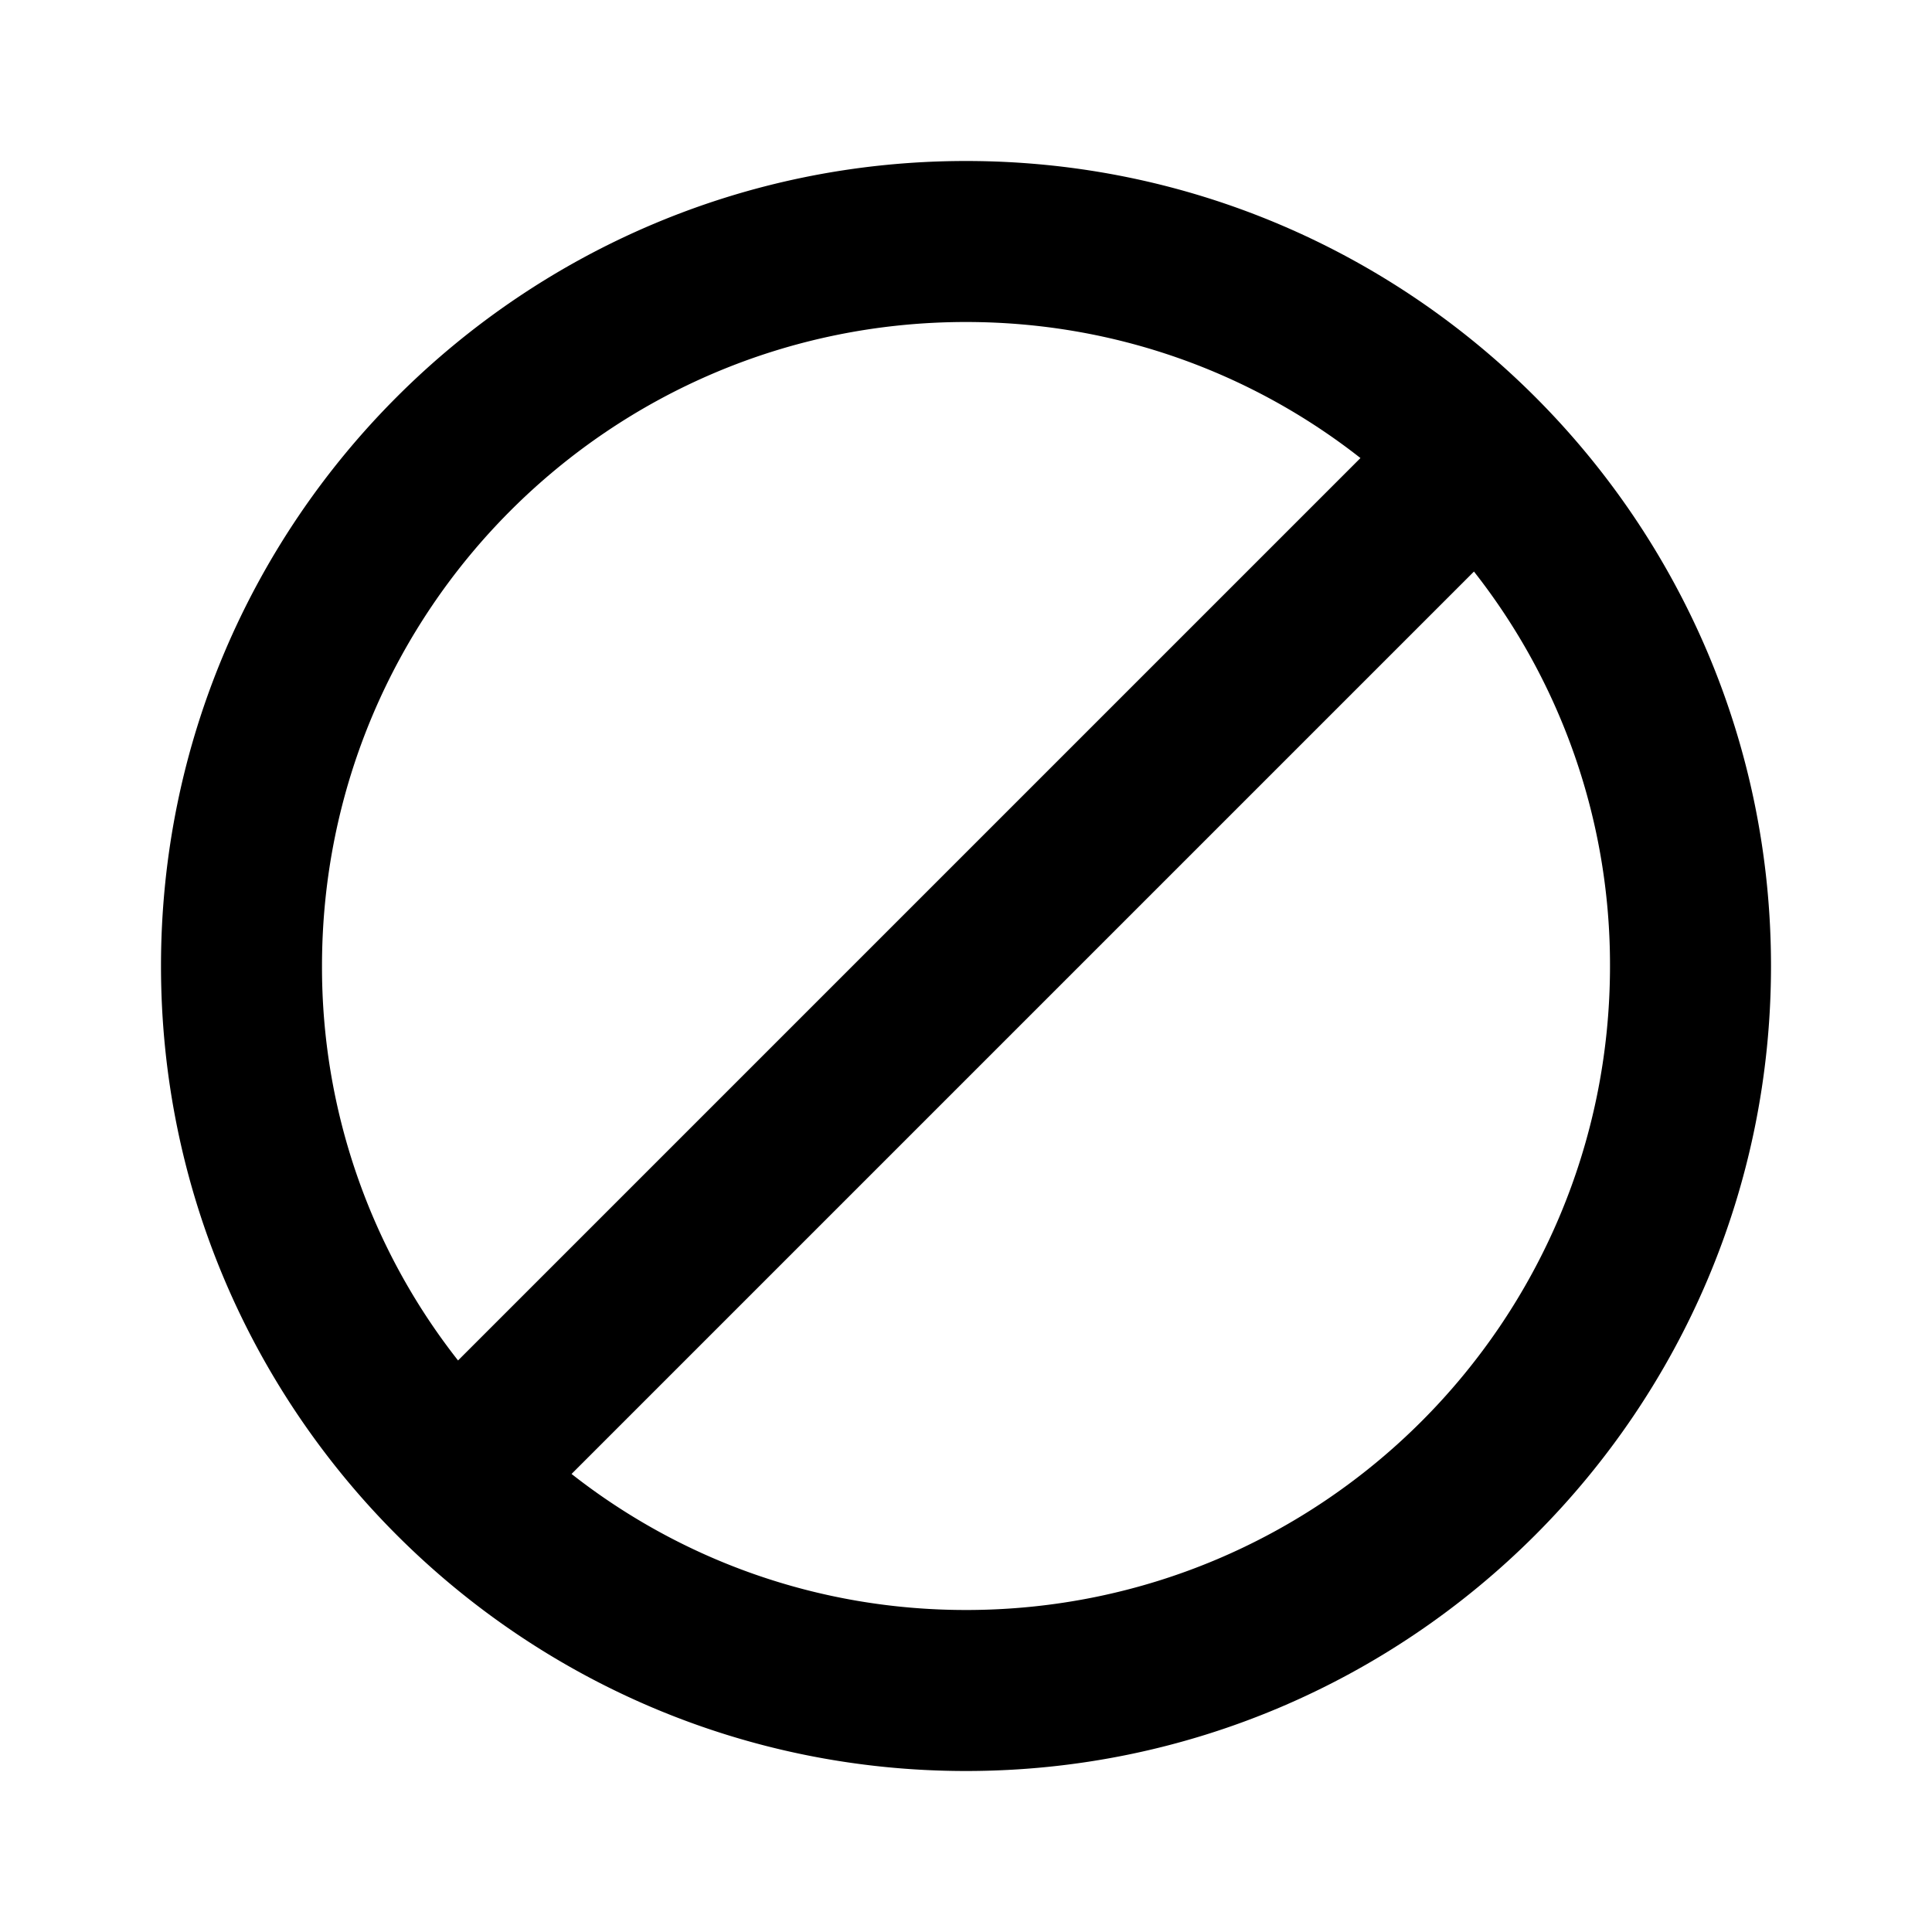
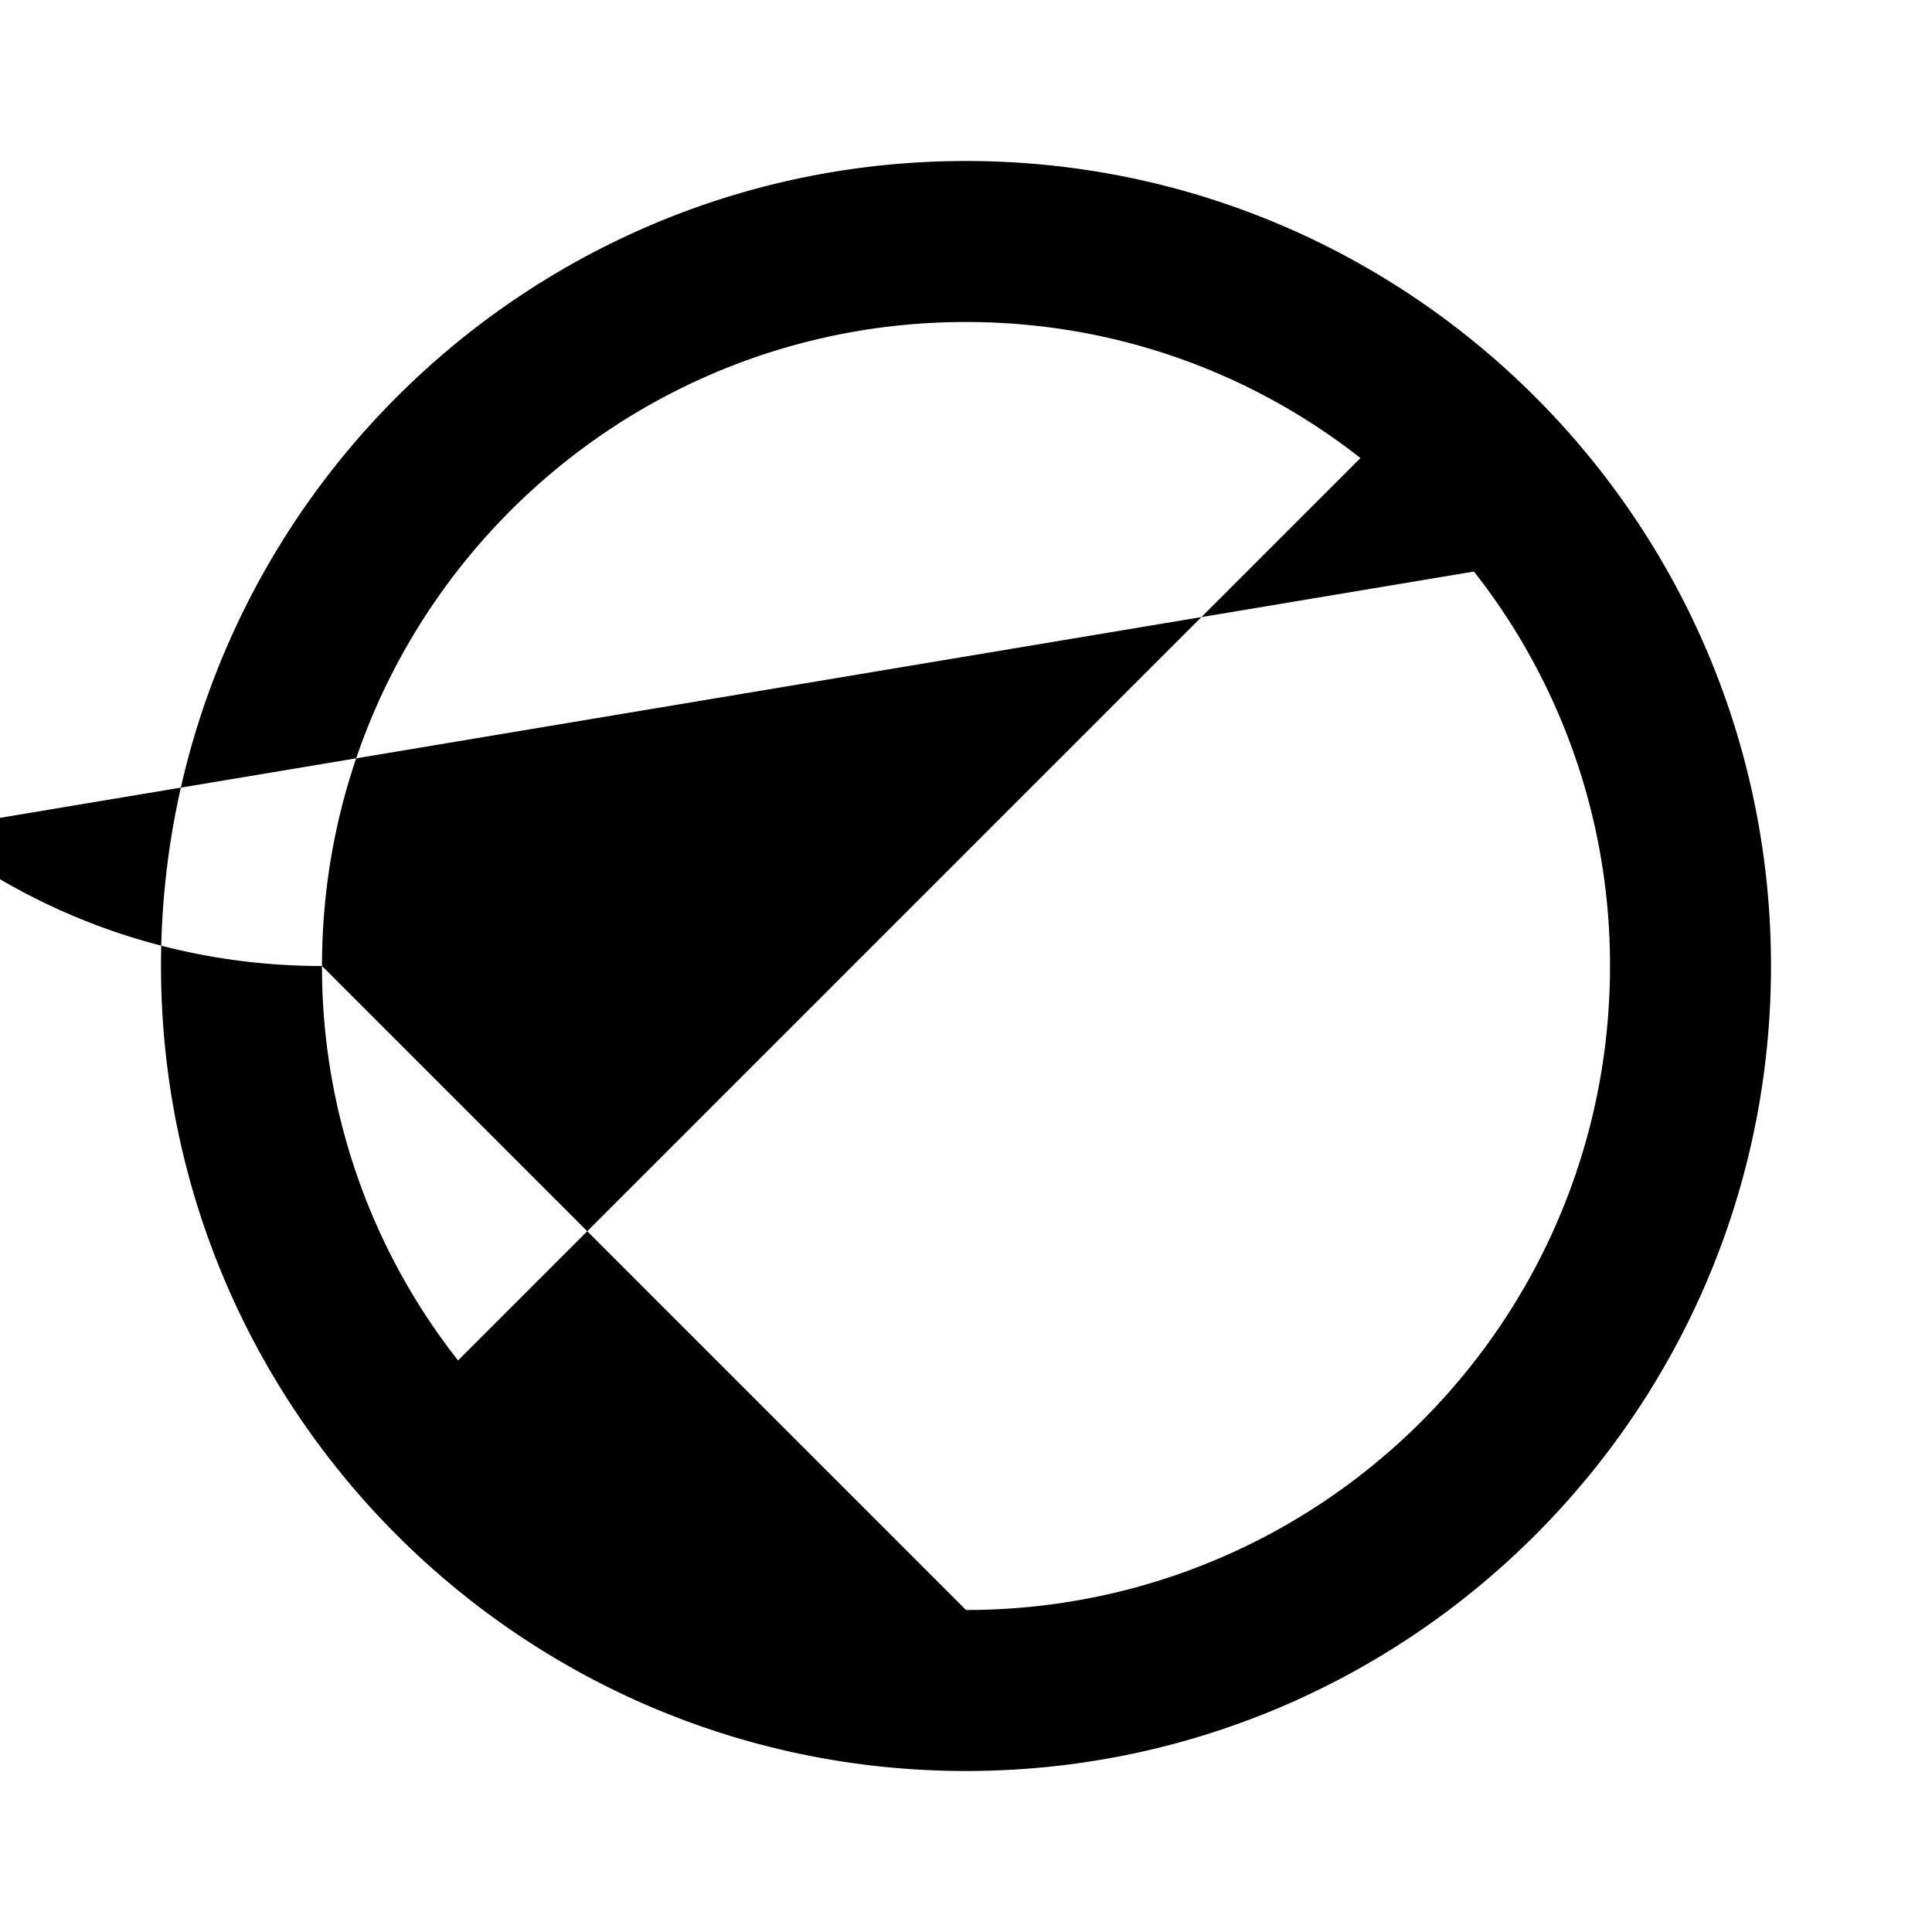
<svg xmlns="http://www.w3.org/2000/svg" width="24" height="24" viewBox="0 0 24 24">
-   <path d="M12 2C6.48 2 2 6.48 2 12s4.48 10 10 10 10-4.48 10-10S17.52 2 12 2zM4 12c0-4.42 3.58-8 8-8 1.85 0 3.55.63 4.9 1.69L5.69 16.9A7.902 7.902 0 0 1 4 12zm8 8c-1.85 0-3.55-.63-4.9-1.69L18.31 7.1A7.902 7.902 0 0 1 20 12c0 4.42-3.58 8-8 8z" />
+   <path d="M12 2C6.48 2 2 6.48 2 12s4.48 10 10 10 10-4.48 10-10S17.52 2 12 2zM4 12c0-4.42 3.58-8 8-8 1.85 0 3.55.63 4.9 1.69L5.69 16.9A7.902 7.902 0 0 1 4 12zc-1.85 0-3.55-.63-4.9-1.69L18.31 7.1A7.902 7.902 0 0 1 20 12c0 4.42-3.58 8-8 8z" />
</svg>